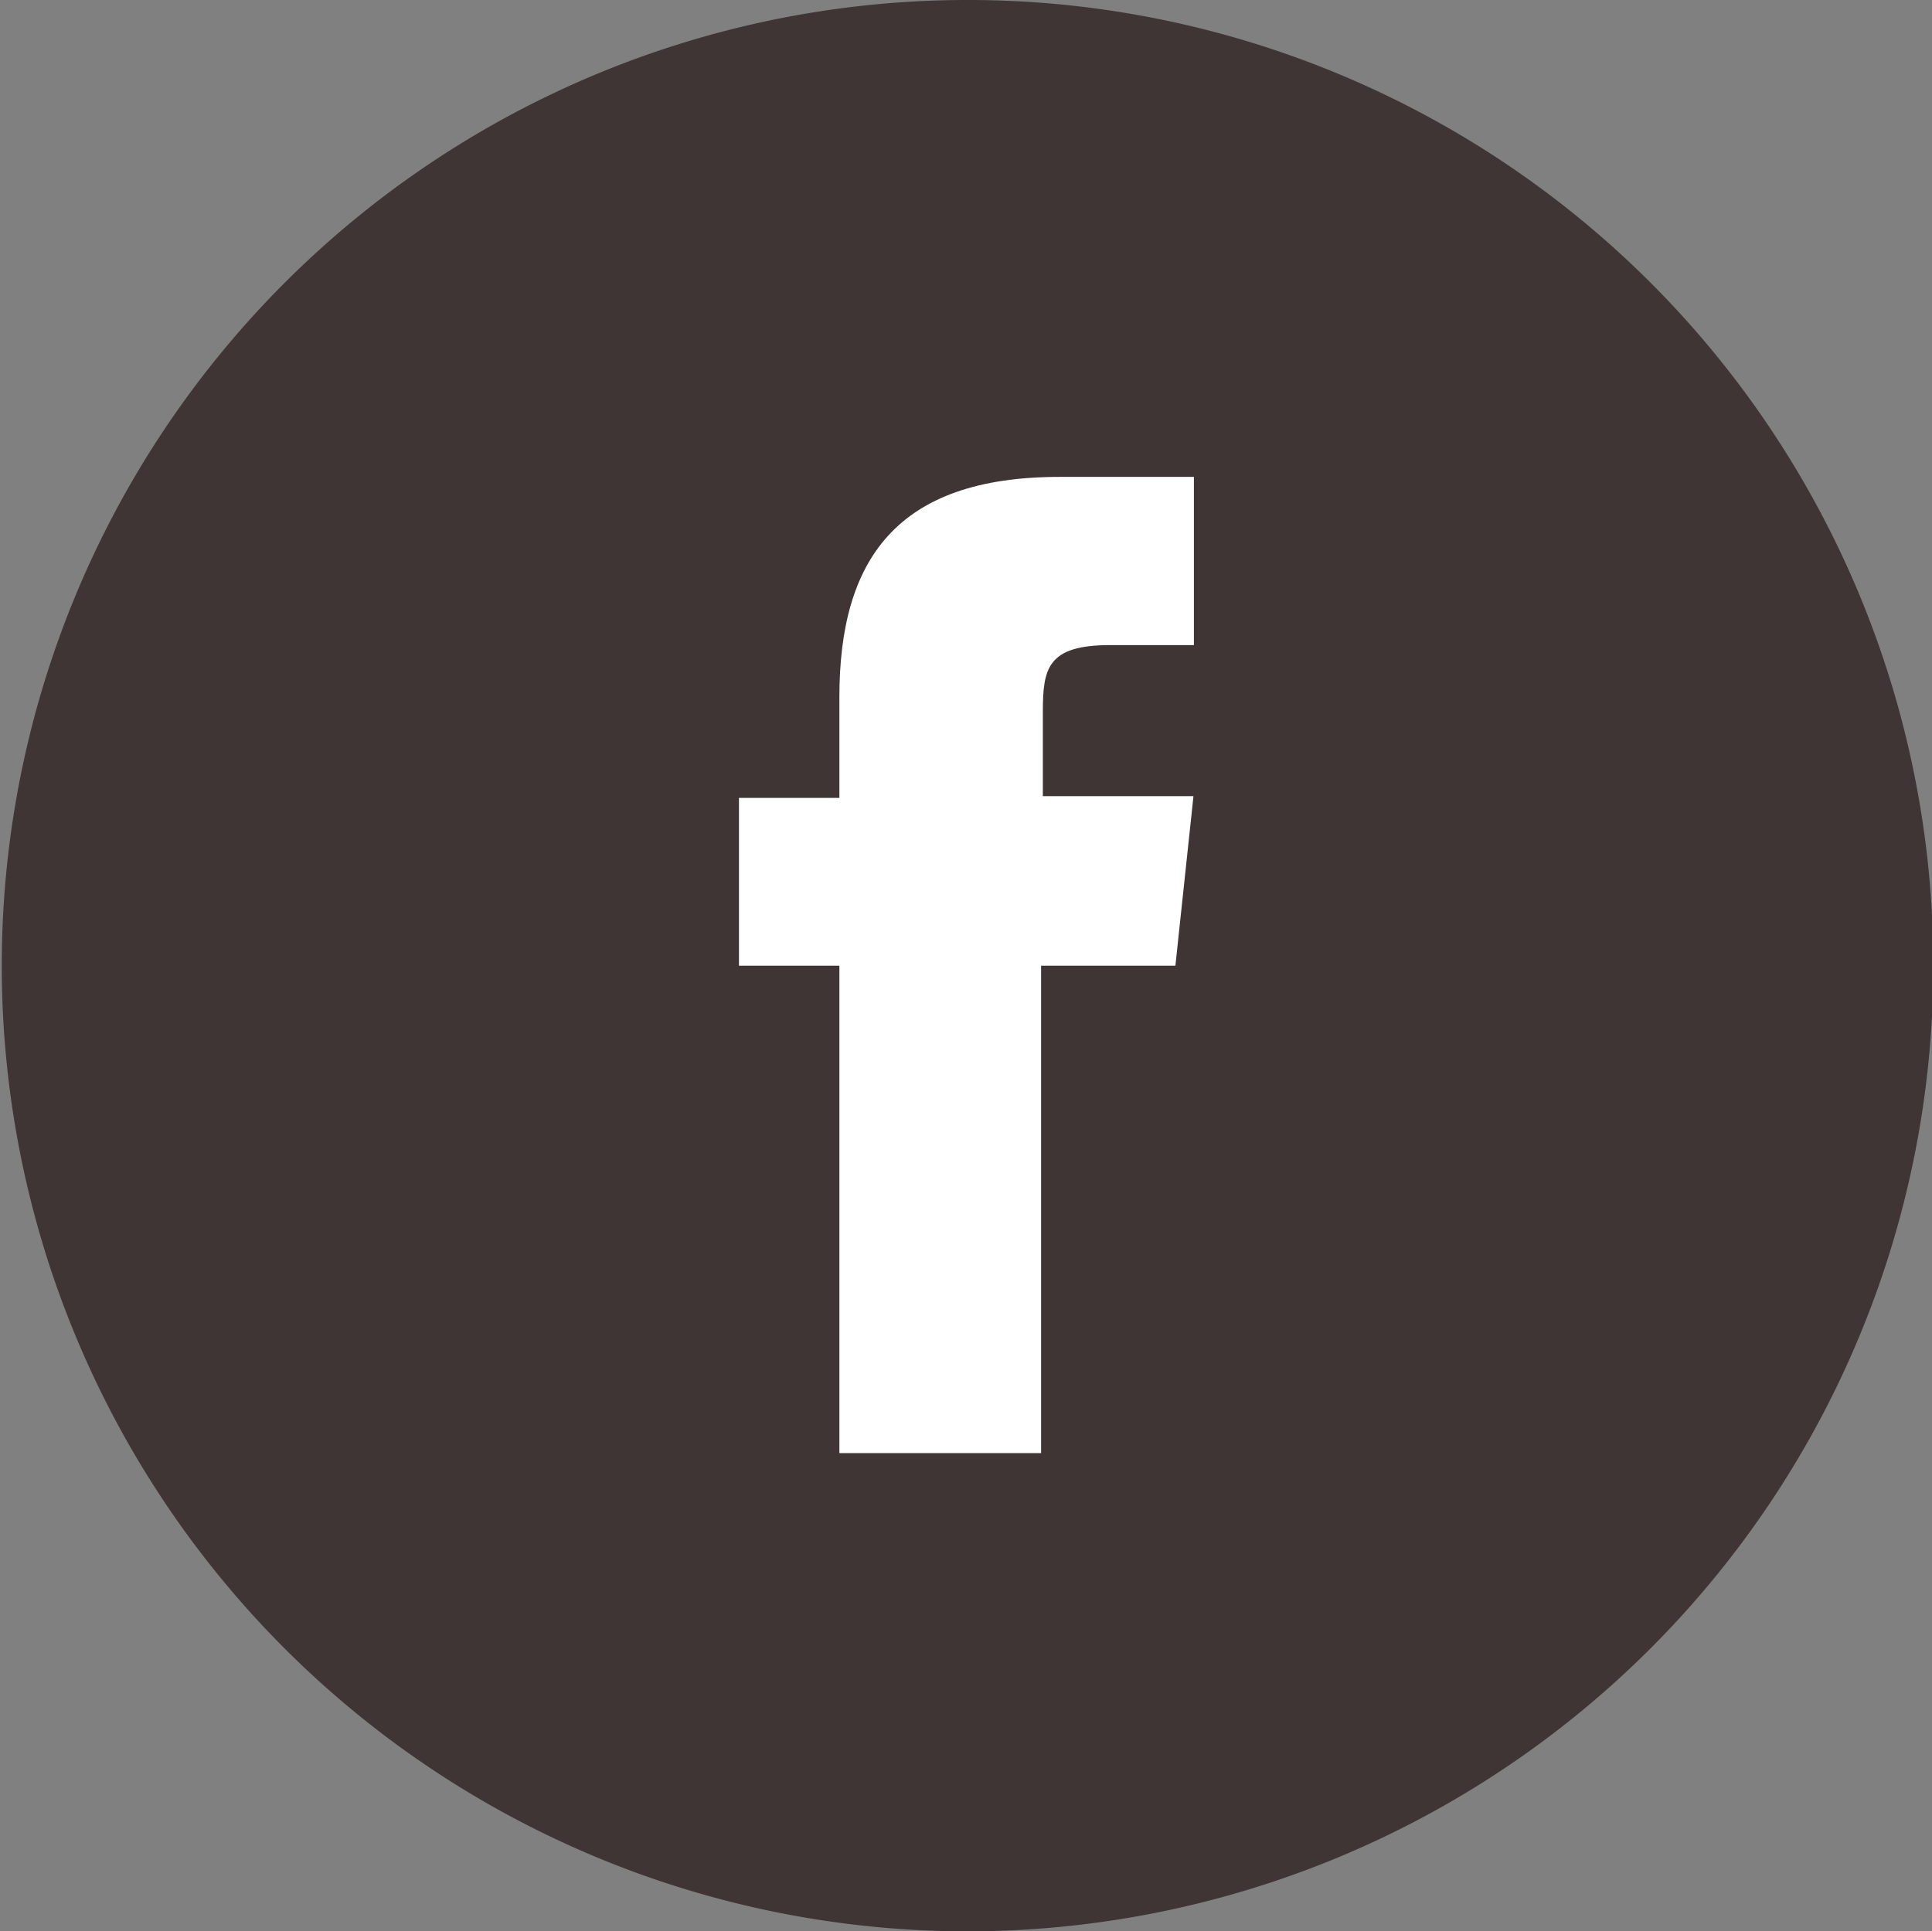
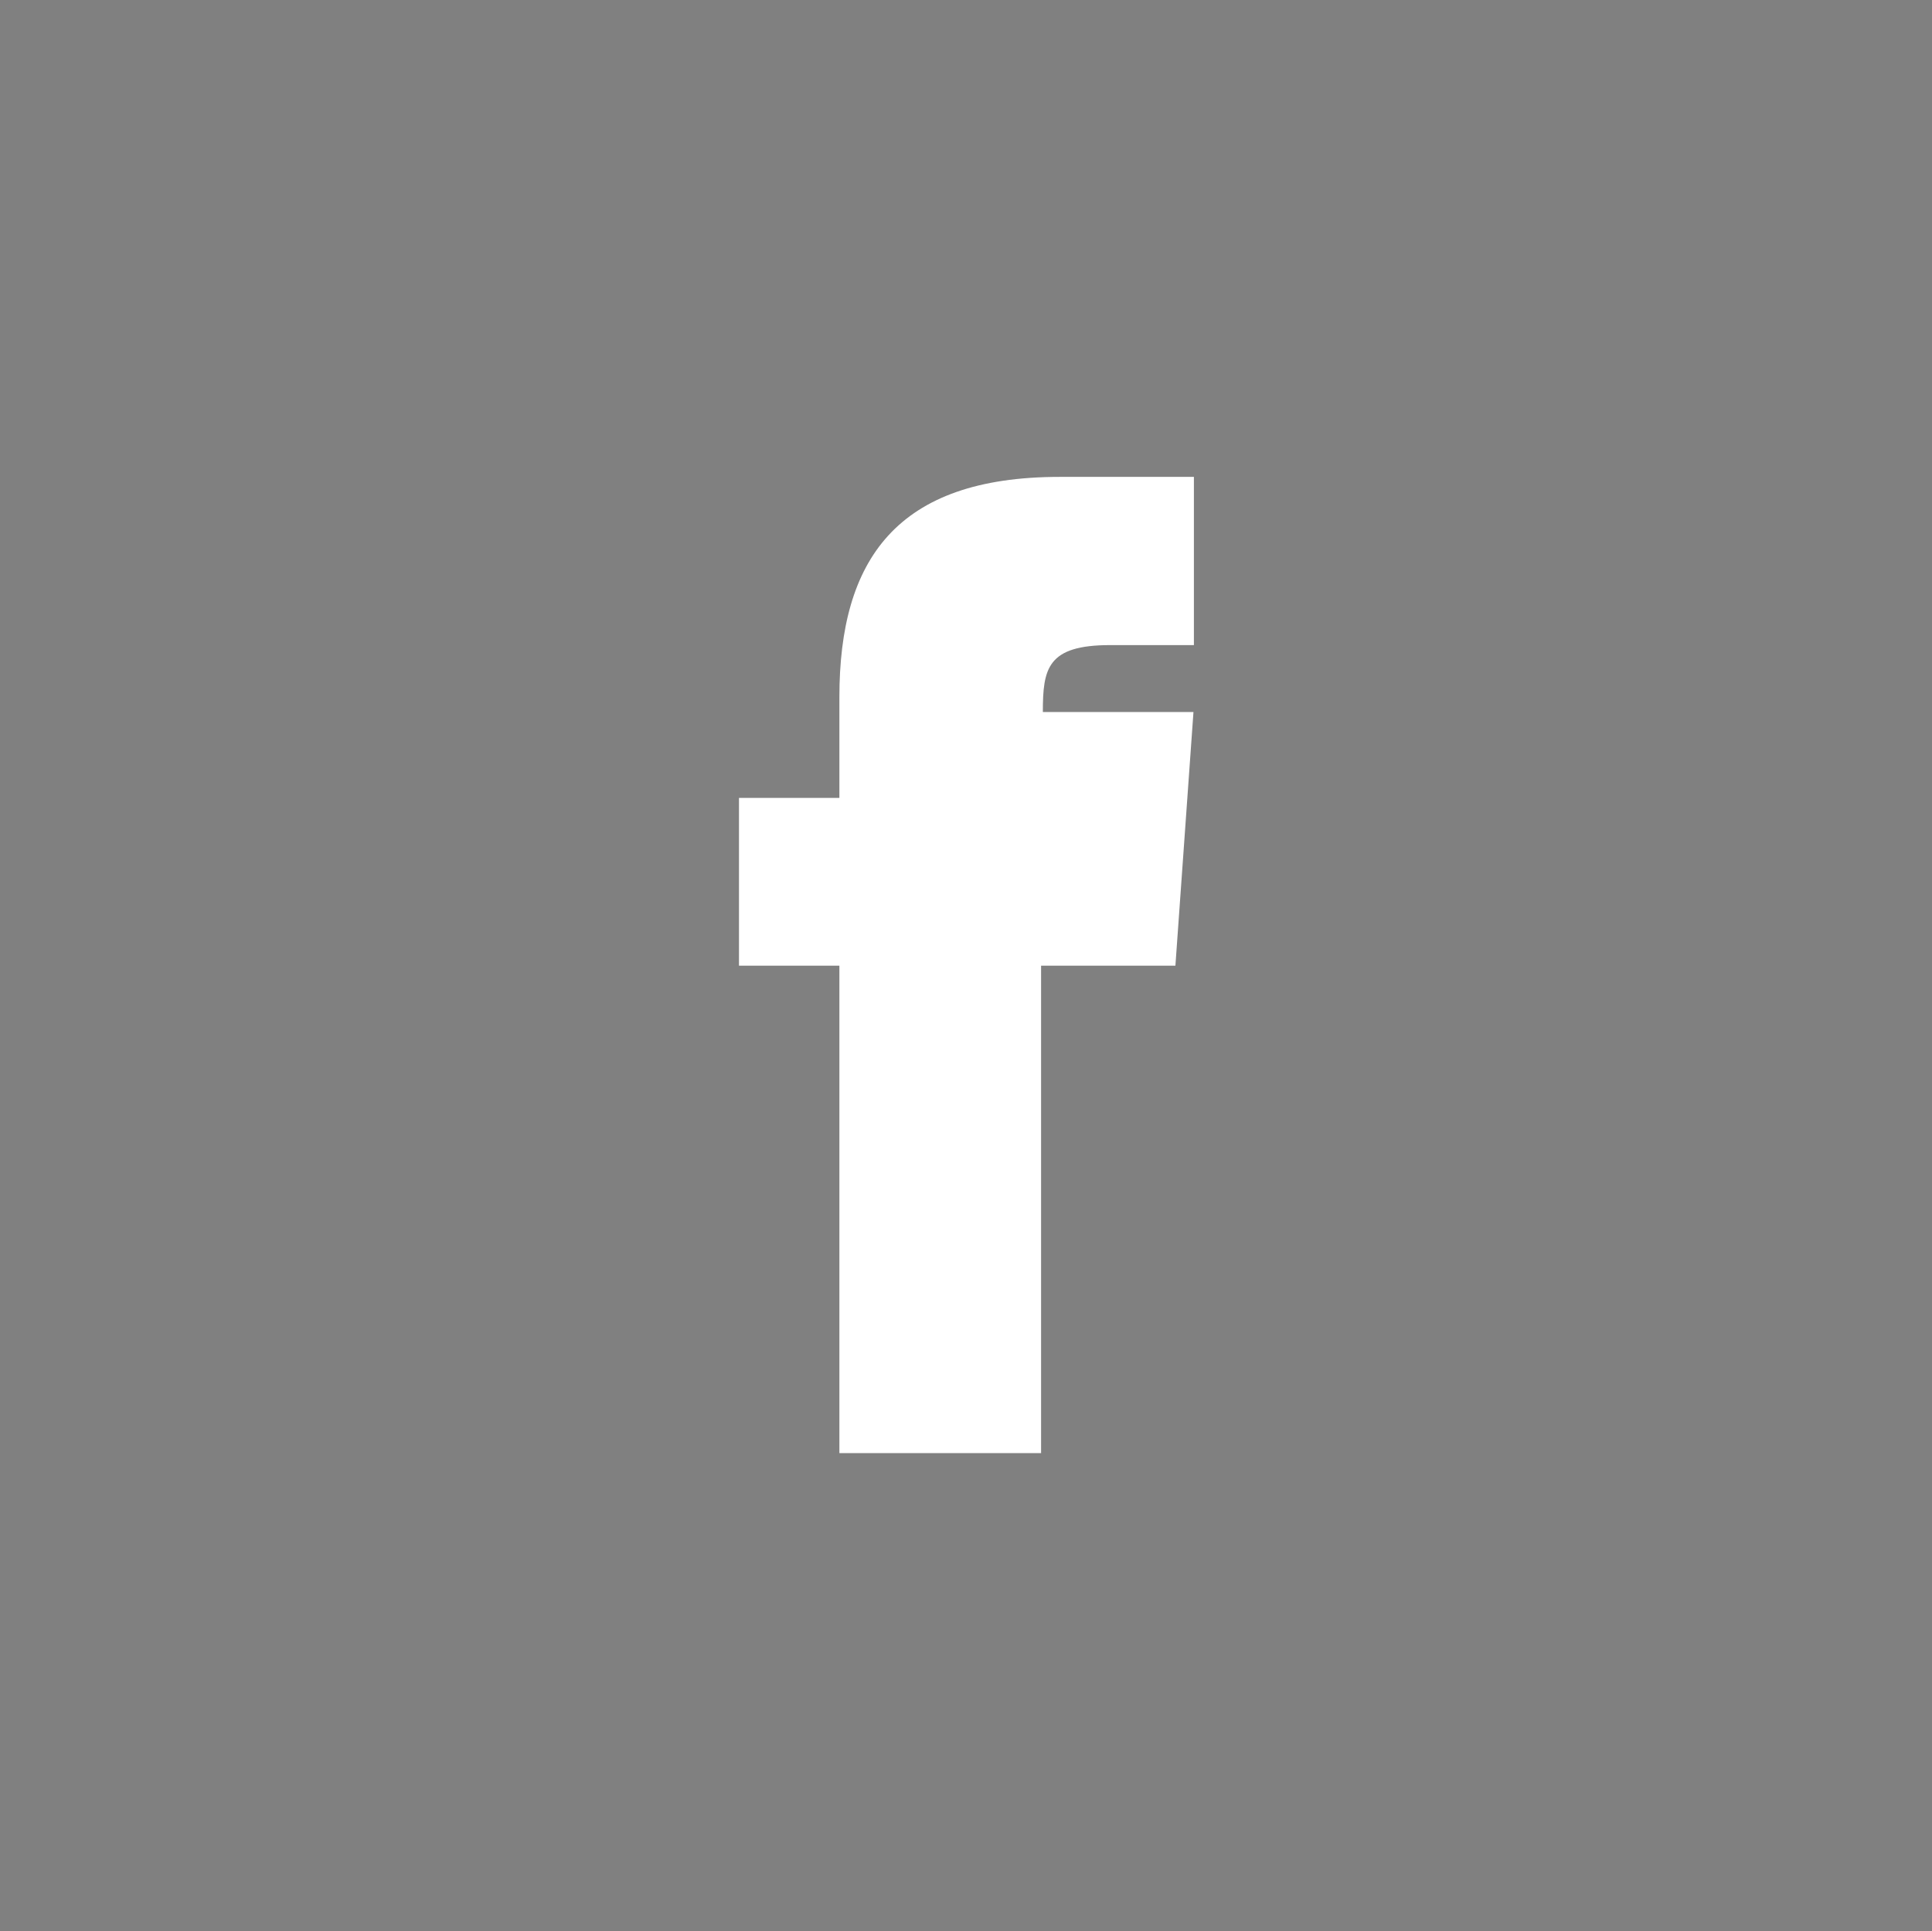
<svg xmlns="http://www.w3.org/2000/svg" id="layer-1-67e4339c6548f" data-name="Layer 1" viewBox="0 0 43.87 43.86">
  <rect x="0" y="0" width="43.87" height="43.86" fill="#808080" stroke="none" />
  <defs />
-   <path class="cls-1-67e4339c6548f" d="M21.9,0a21.93,21.93,0,1,0,22,21.93A21.92,21.92,0,0,0,21.9,0Z" style="fill: #3f3535;" />
-   <path class="cls-2-67e4339c6548f" d="M26.69,21.93H23.64V33H19.06V21.93H16.78V18.12h2.28V15.83c0-3.11,1.29-5,5-5h3.05v3.82h-1.9c-1.43,0-1.53.53-1.53,1.52v1.91H27.1Z" style="fill: #fff;" />
+   <path class="cls-2-67e4339c6548f" d="M26.69,21.93H23.64V33H19.06V21.93H16.78V18.12h2.28V15.83c0-3.11,1.29-5,5-5h3.05v3.82h-1.9c-1.43,0-1.53.53-1.53,1.52H27.1Z" style="fill: #fff;" />
</svg>